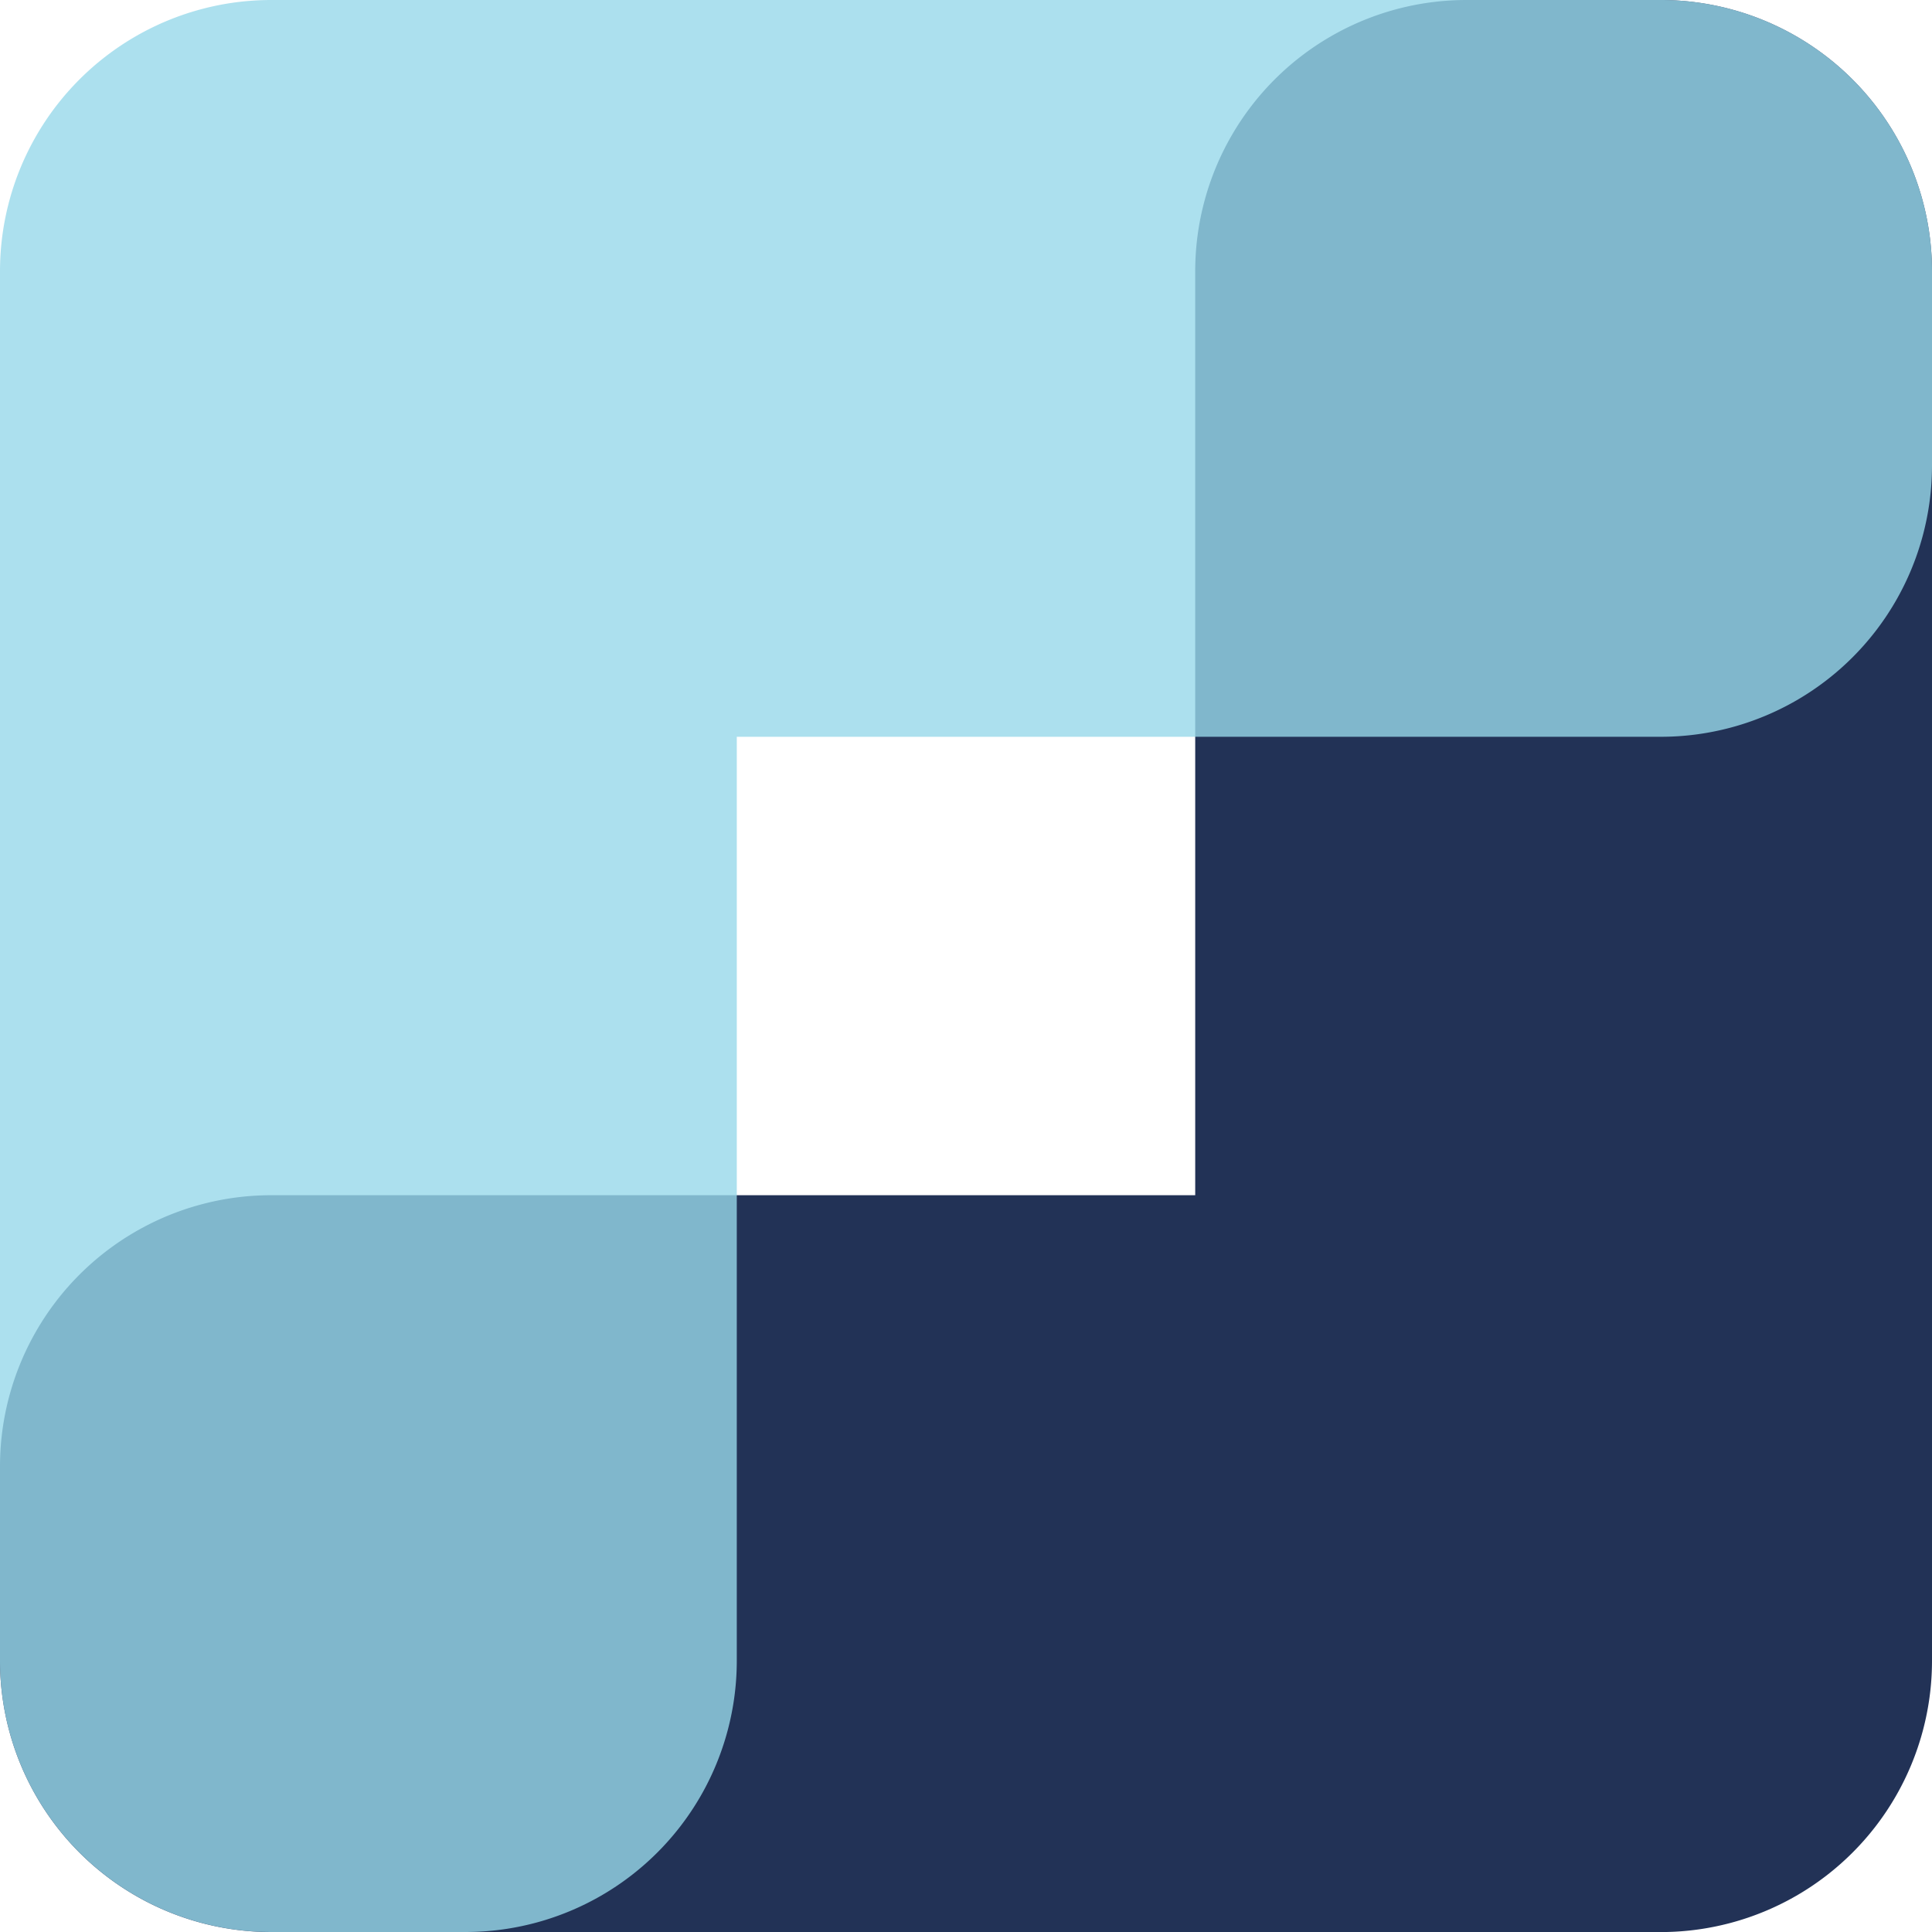
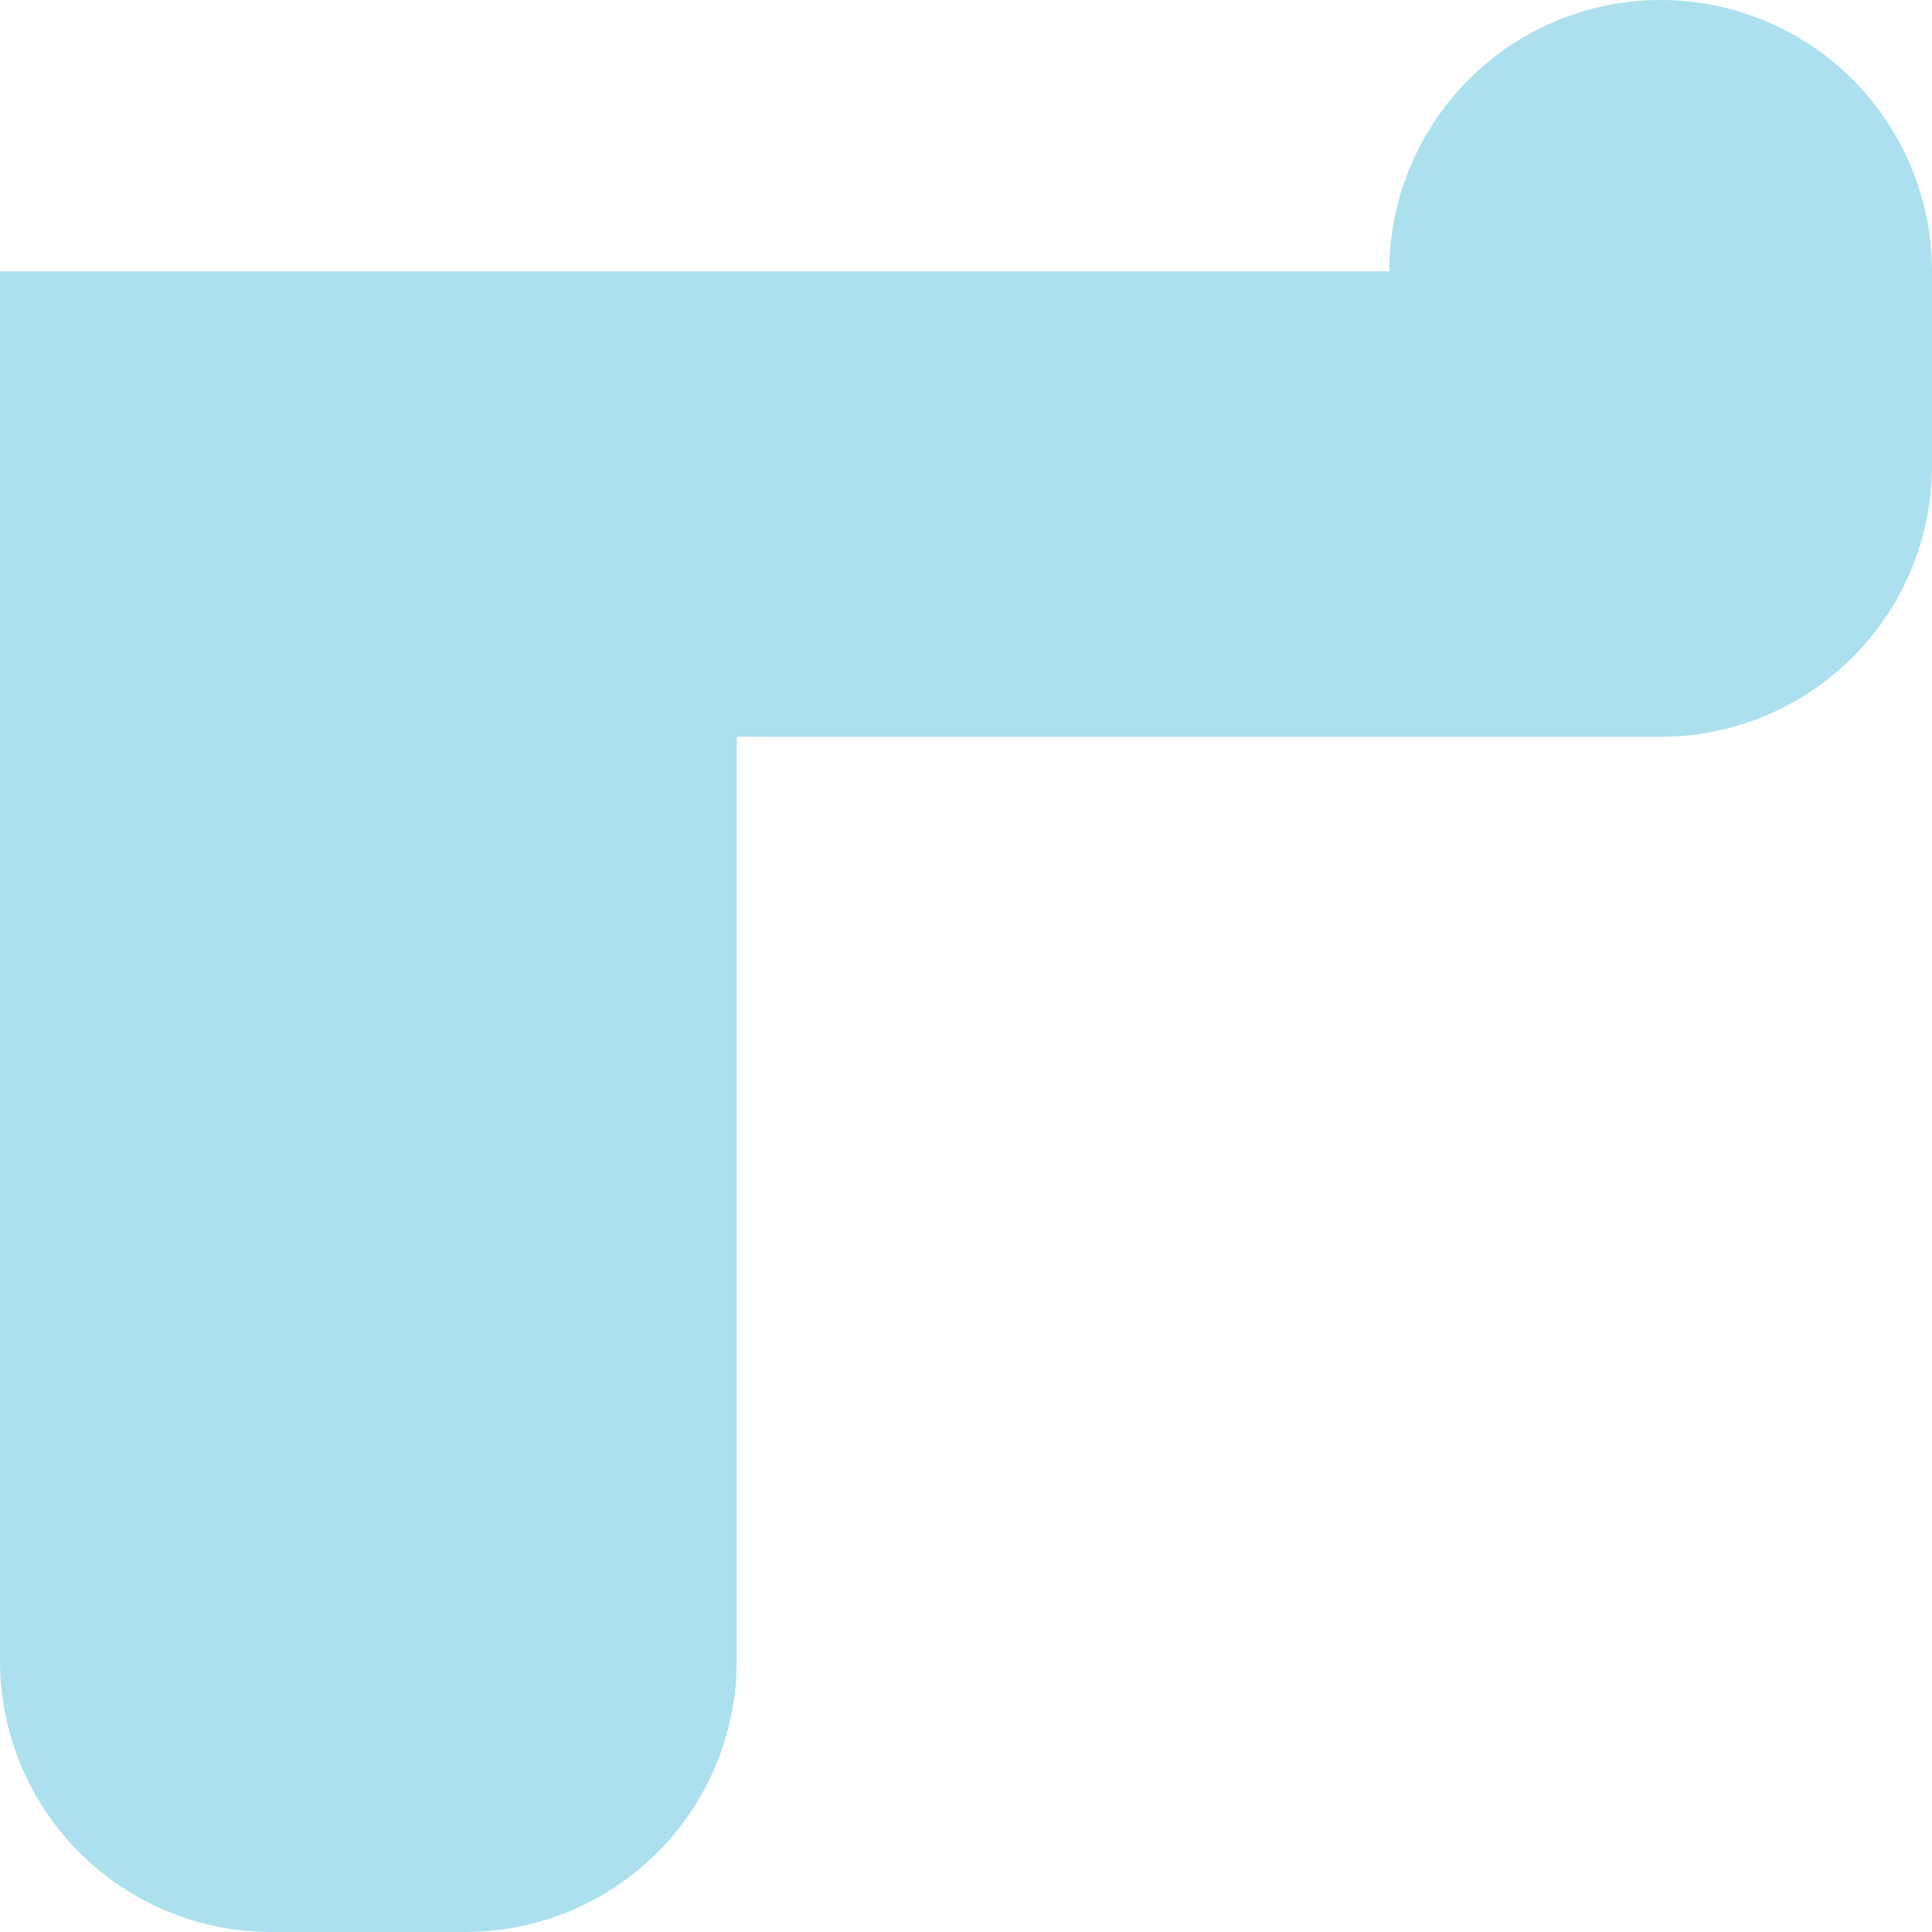
<svg xmlns="http://www.w3.org/2000/svg" id="Layer_1" data-name="Layer 1" viewBox="0 0 1166.72 1166.72">
  <defs>
    <style>.cls-1{fill:#223256;}.cls-2{fill:#97d8ea;opacity:0.8;}</style>
  </defs>
  <title>FixBot icon - SVG</title>
-   <path class="cls-1" d="M416.64,1419.48V1302.3a163.83,163.83,0,0,1,163.88-163.88h557.9V580.52A163.83,163.83,0,0,1,1302.3,416.64h117.18a163.83,163.83,0,0,1,163.88,163.88v839a163.83,163.83,0,0,1-163.88,163.88h-839A163.83,163.83,0,0,1,416.64,1419.48Z" transform="translate(-416.64 -416.64)" />
-   <path class="cls-2" d="M1583.36,580.52V697.7a163.83,163.83,0,0,1-163.88,163.88H861.58v557.9A163.83,163.83,0,0,1,697.7,1583.36H580.52a163.83,163.83,0,0,1-163.88-163.88v-839A163.83,163.83,0,0,1,580.52,416.64h839A163.83,163.83,0,0,1,1583.36,580.52Z" transform="translate(-416.64 -416.64)" />
+   <path class="cls-2" d="M1583.36,580.52V697.7a163.83,163.83,0,0,1-163.88,163.88H861.58v557.9A163.83,163.83,0,0,1,697.7,1583.36H580.52a163.83,163.83,0,0,1-163.88-163.88v-839h839A163.83,163.83,0,0,1,1583.36,580.52Z" transform="translate(-416.64 -416.64)" />
</svg>